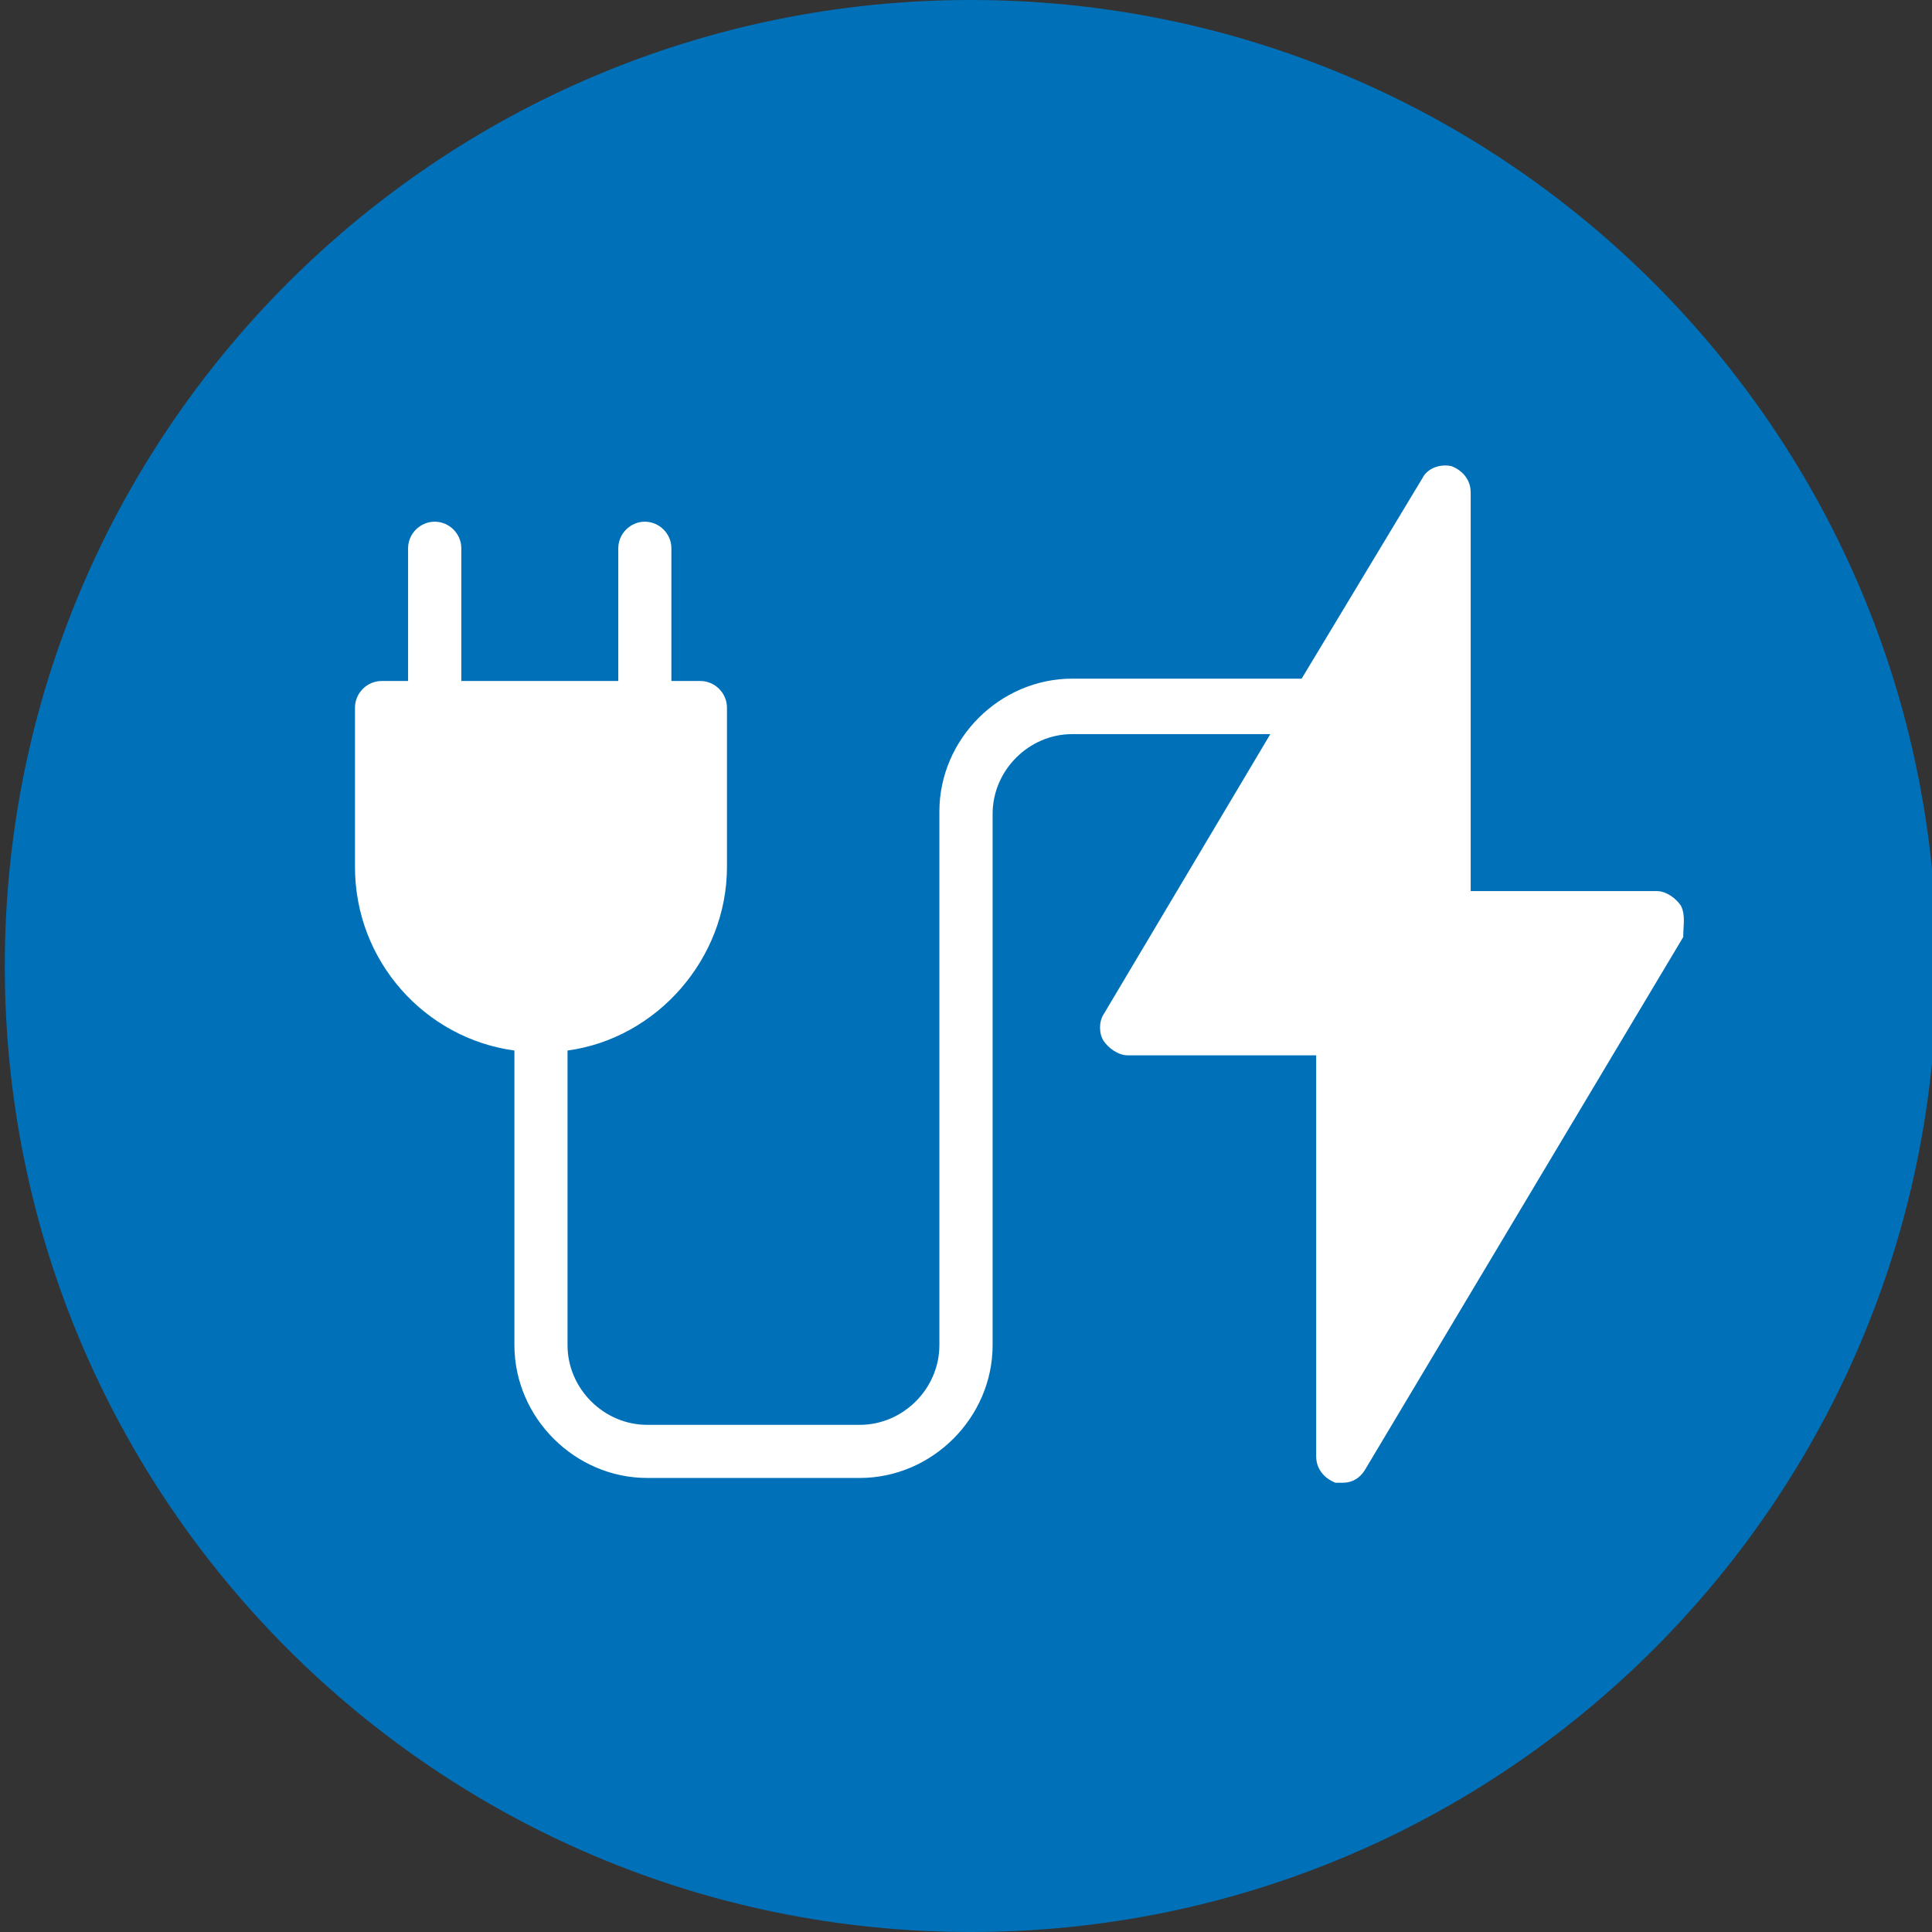
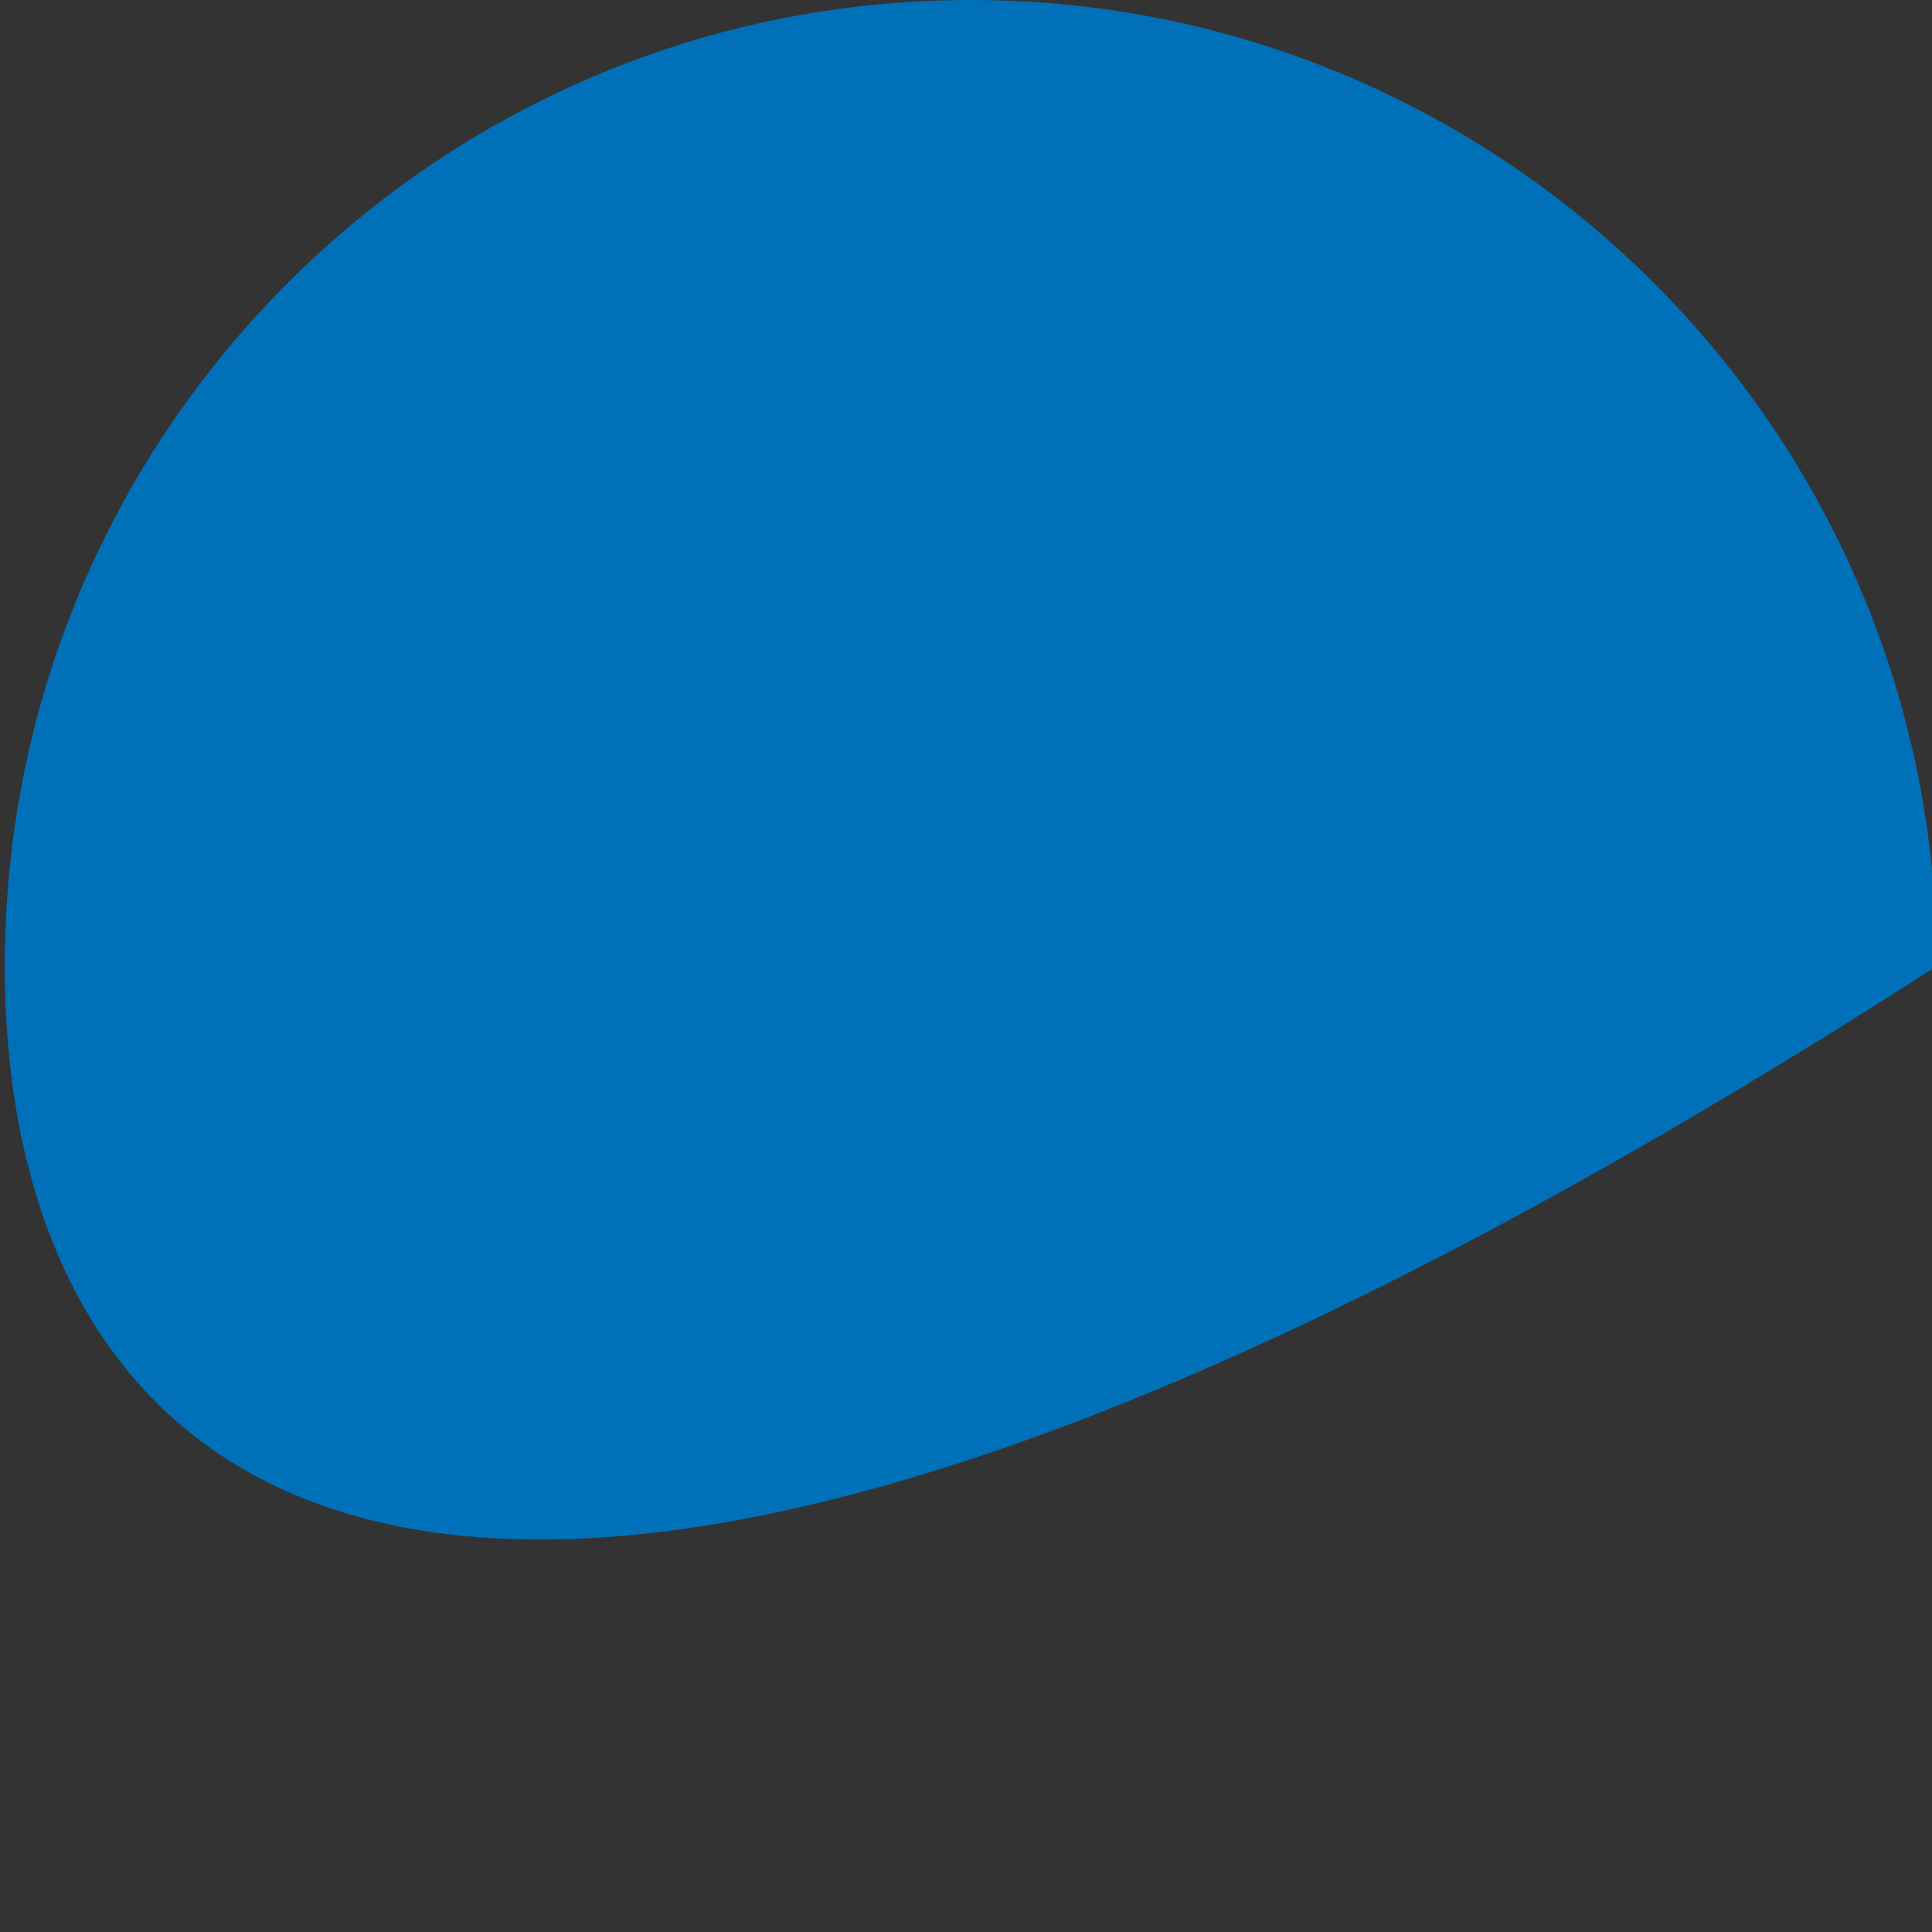
<svg xmlns="http://www.w3.org/2000/svg" width="80px" height="80px" viewBox="0 0 80 80" version="1.1">
  <rect x="0" y="0" width="80" height="80" fill="#333333" stroke="none" />
  <g id="surface1">
-     <path style=" stroke:none;fill-rule:nonzero;fill:rgb(0%,44.314%,72.549%);fill-opacity:1;" d="M 80.199 40 C 80.199 62.09 62.293 80 40.199 80 C 18.109 80 0.199 62.09 0.199 40 C 0.199 17.91 18.109 0 40.199 0 C 62.293 0 80.199 17.91 80.199 40 Z M 80.199 40 " />
-     <path style=" stroke:none;fill-rule:nonzero;fill:rgb(100%,100%,100%);fill-opacity:1;" d="M 69.602 37.5 C 69.398 37.199 69 36.898 68.602 36.898 L 60.898 36.898 L 60.898 20.398 C 60.898 19.898 60.602 19.5 60.102 19.301 C 59.602 19.199 59.102 19.398 58.898 19.801 L 53.898 28.102 L 44.398 28.102 C 41.398 28.102 38.898 30.602 38.898 33.602 L 38.898 55.699 C 38.898 57.5 37.398 59 35.602 59 L 26.801 59 C 25 59 23.5 57.5 23.5 55.699 L 23.5 43.5 C 27.199 43 30.102 39.699 30.102 35.898 L 30.102 29.301 C 30.102 28.699 29.602 28.199 29 28.199 L 27.801 28.199 L 27.801 22.699 C 27.801 22.102 27.301 21.602 26.699 21.602 C 26.102 21.602 25.602 22.102 25.602 22.699 L 25.602 28.199 L 19.102 28.199 L 19.102 22.699 C 19.102 22.102 18.602 21.602 18 21.602 C 17.398 21.602 16.898 22.102 16.898 22.699 L 16.898 28.199 L 15.801 28.199 C 15.199 28.199 14.699 28.699 14.699 29.301 L 14.699 35.898 C 14.699 39.801 17.602 43 21.301 43.5 L 21.301 55.699 C 21.301 58.699 23.801 61.199 26.801 61.199 L 35.602 61.199 C 38.602 61.199 41.102 58.699 41.102 55.699 L 41.102 33.699 C 41.102 31.898 42.602 30.398 44.398 30.398 L 52.602 30.398 L 45.699 42 C 45.5 42.301 45.5 42.801 45.699 43.102 C 45.898 43.398 46.301 43.699 46.699 43.699 L 54.5 43.699 L 54.5 60.301 C 54.5 60.801 54.801 61.199 55.301 61.398 C 55.398 61.398 55.5 61.398 55.602 61.398 C 56 61.398 56.301 61.199 56.5 60.898 L 69.699 38.801 C 69.699 38.301 69.801 37.898 69.602 37.5 Z M 69.602 37.5 " />
+     <path style=" stroke:none;fill-rule:nonzero;fill:rgb(0%,44.314%,72.549%);fill-opacity:1;" d="M 80.199 40 C 18.109 80 0.199 62.09 0.199 40 C 0.199 17.91 18.109 0 40.199 0 C 62.293 0 80.199 17.91 80.199 40 Z M 80.199 40 " />
  </g>
</svg>